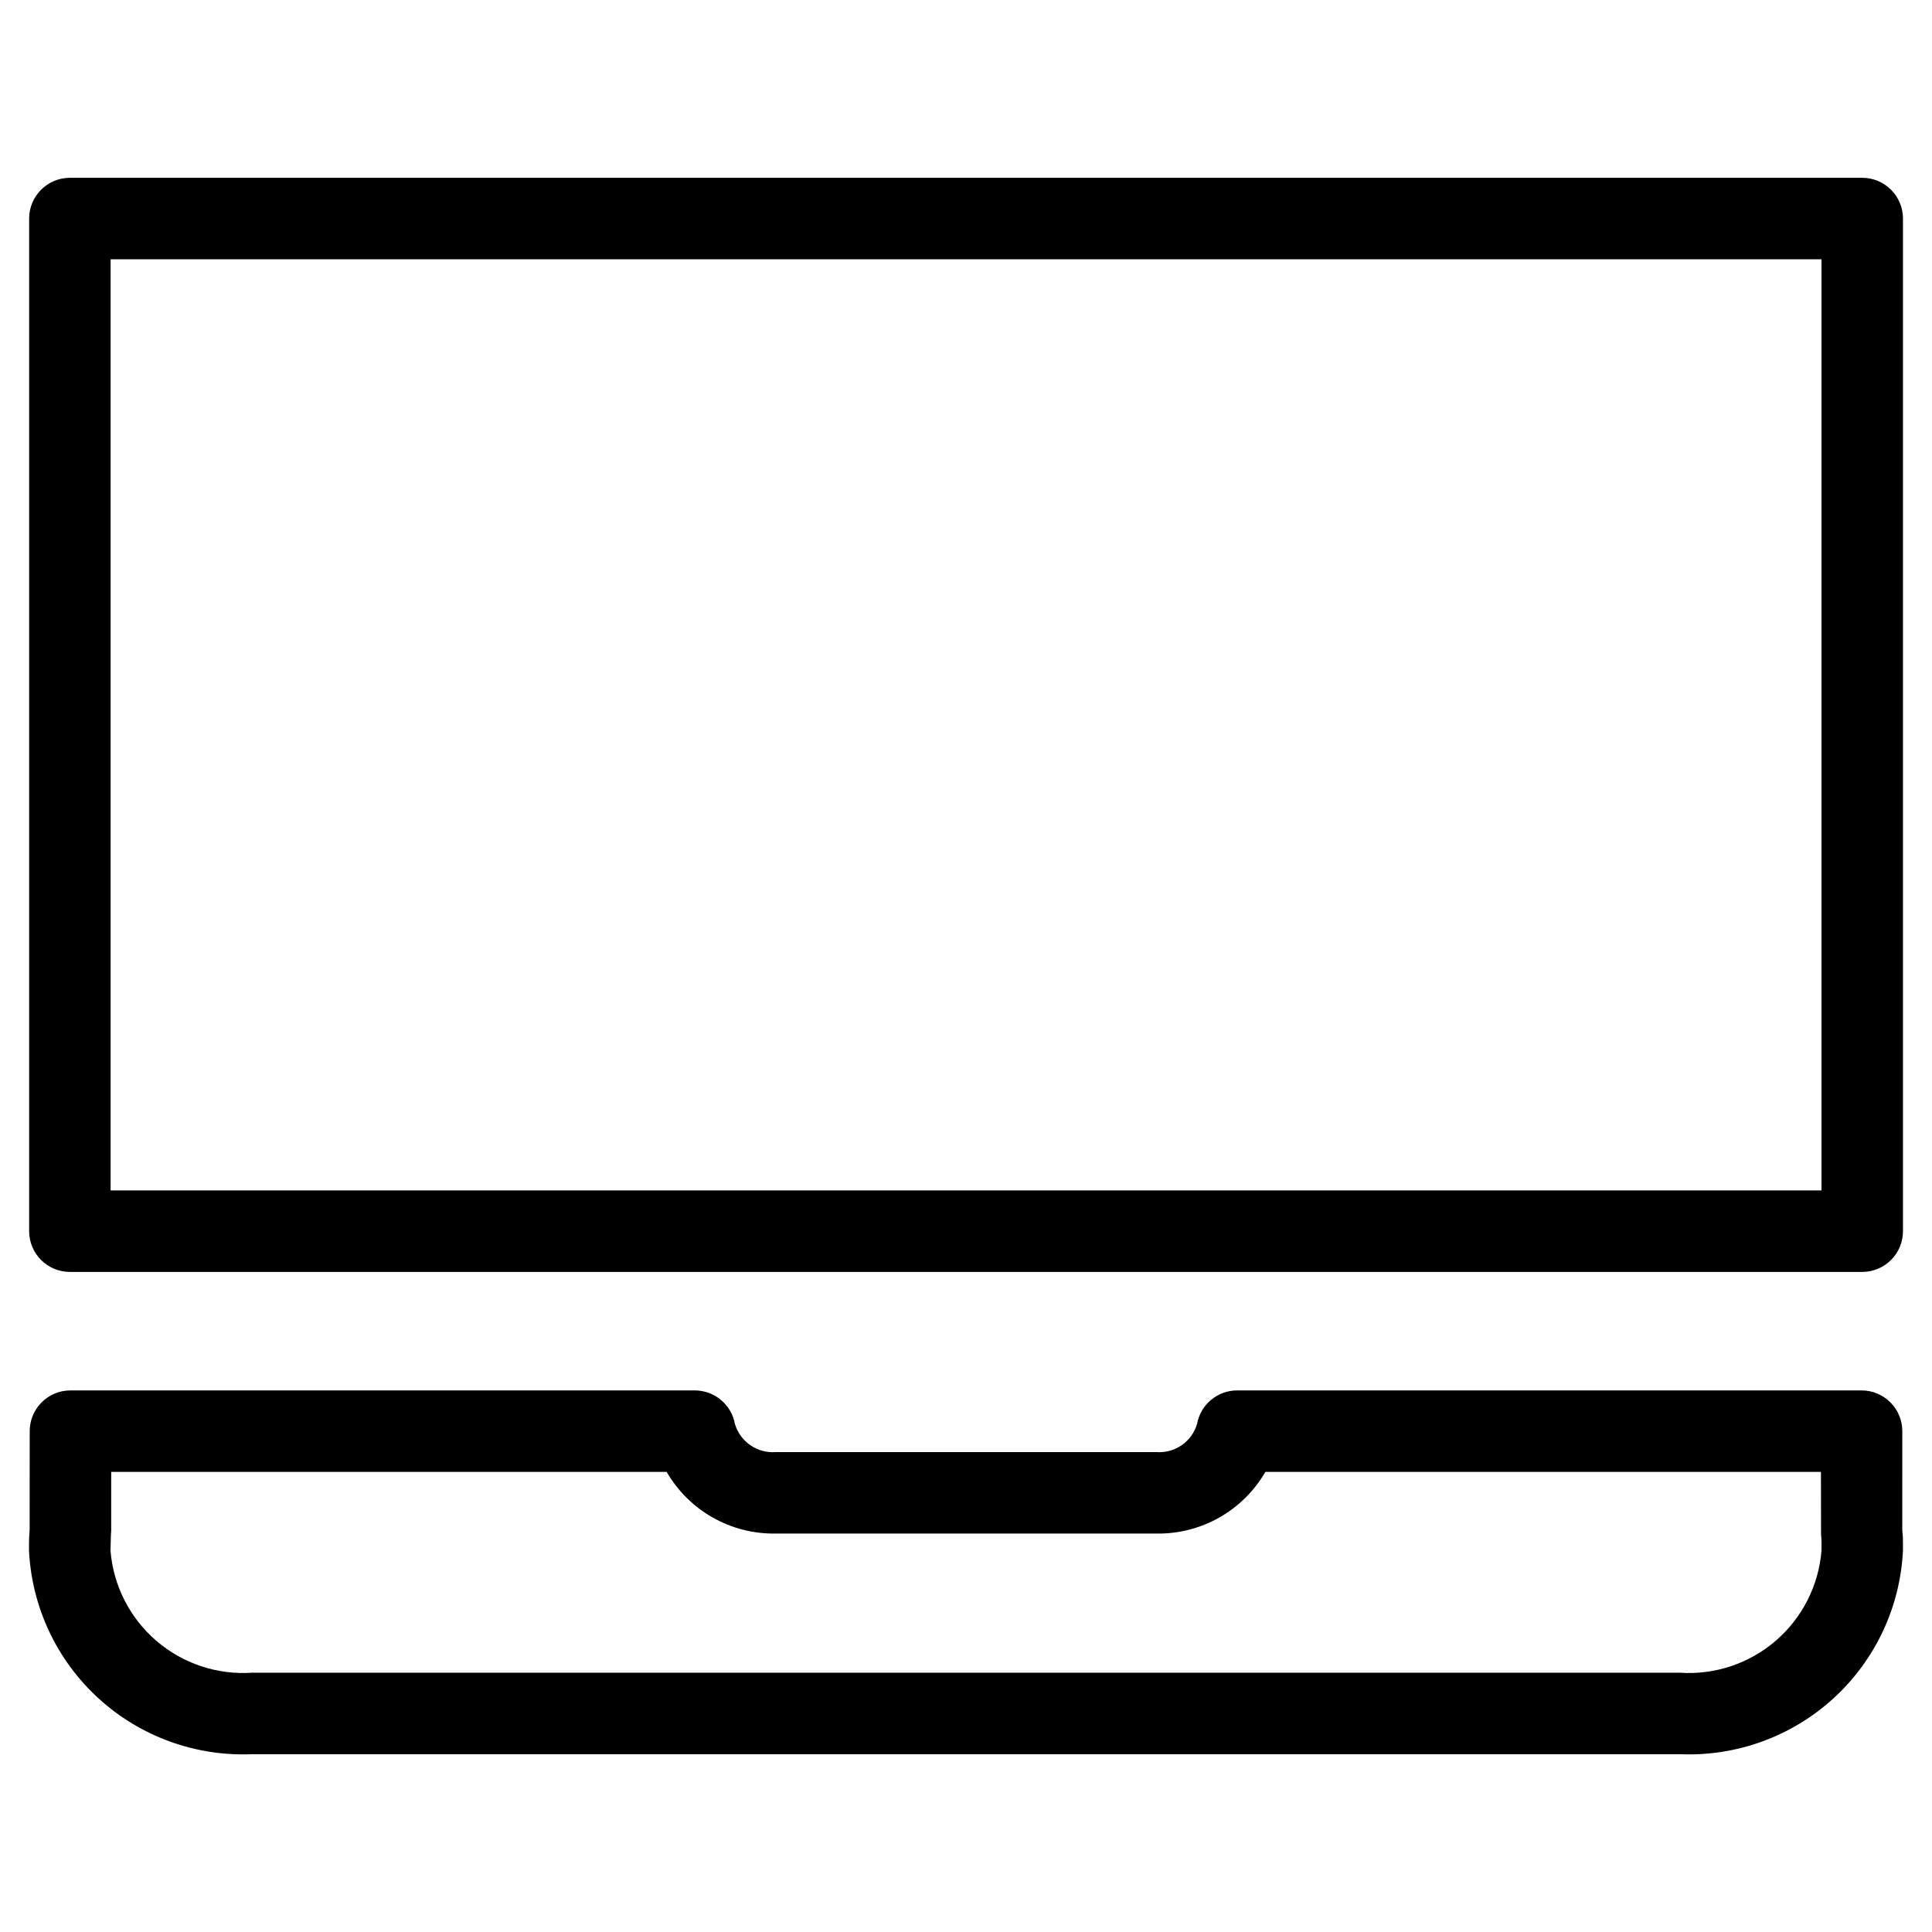
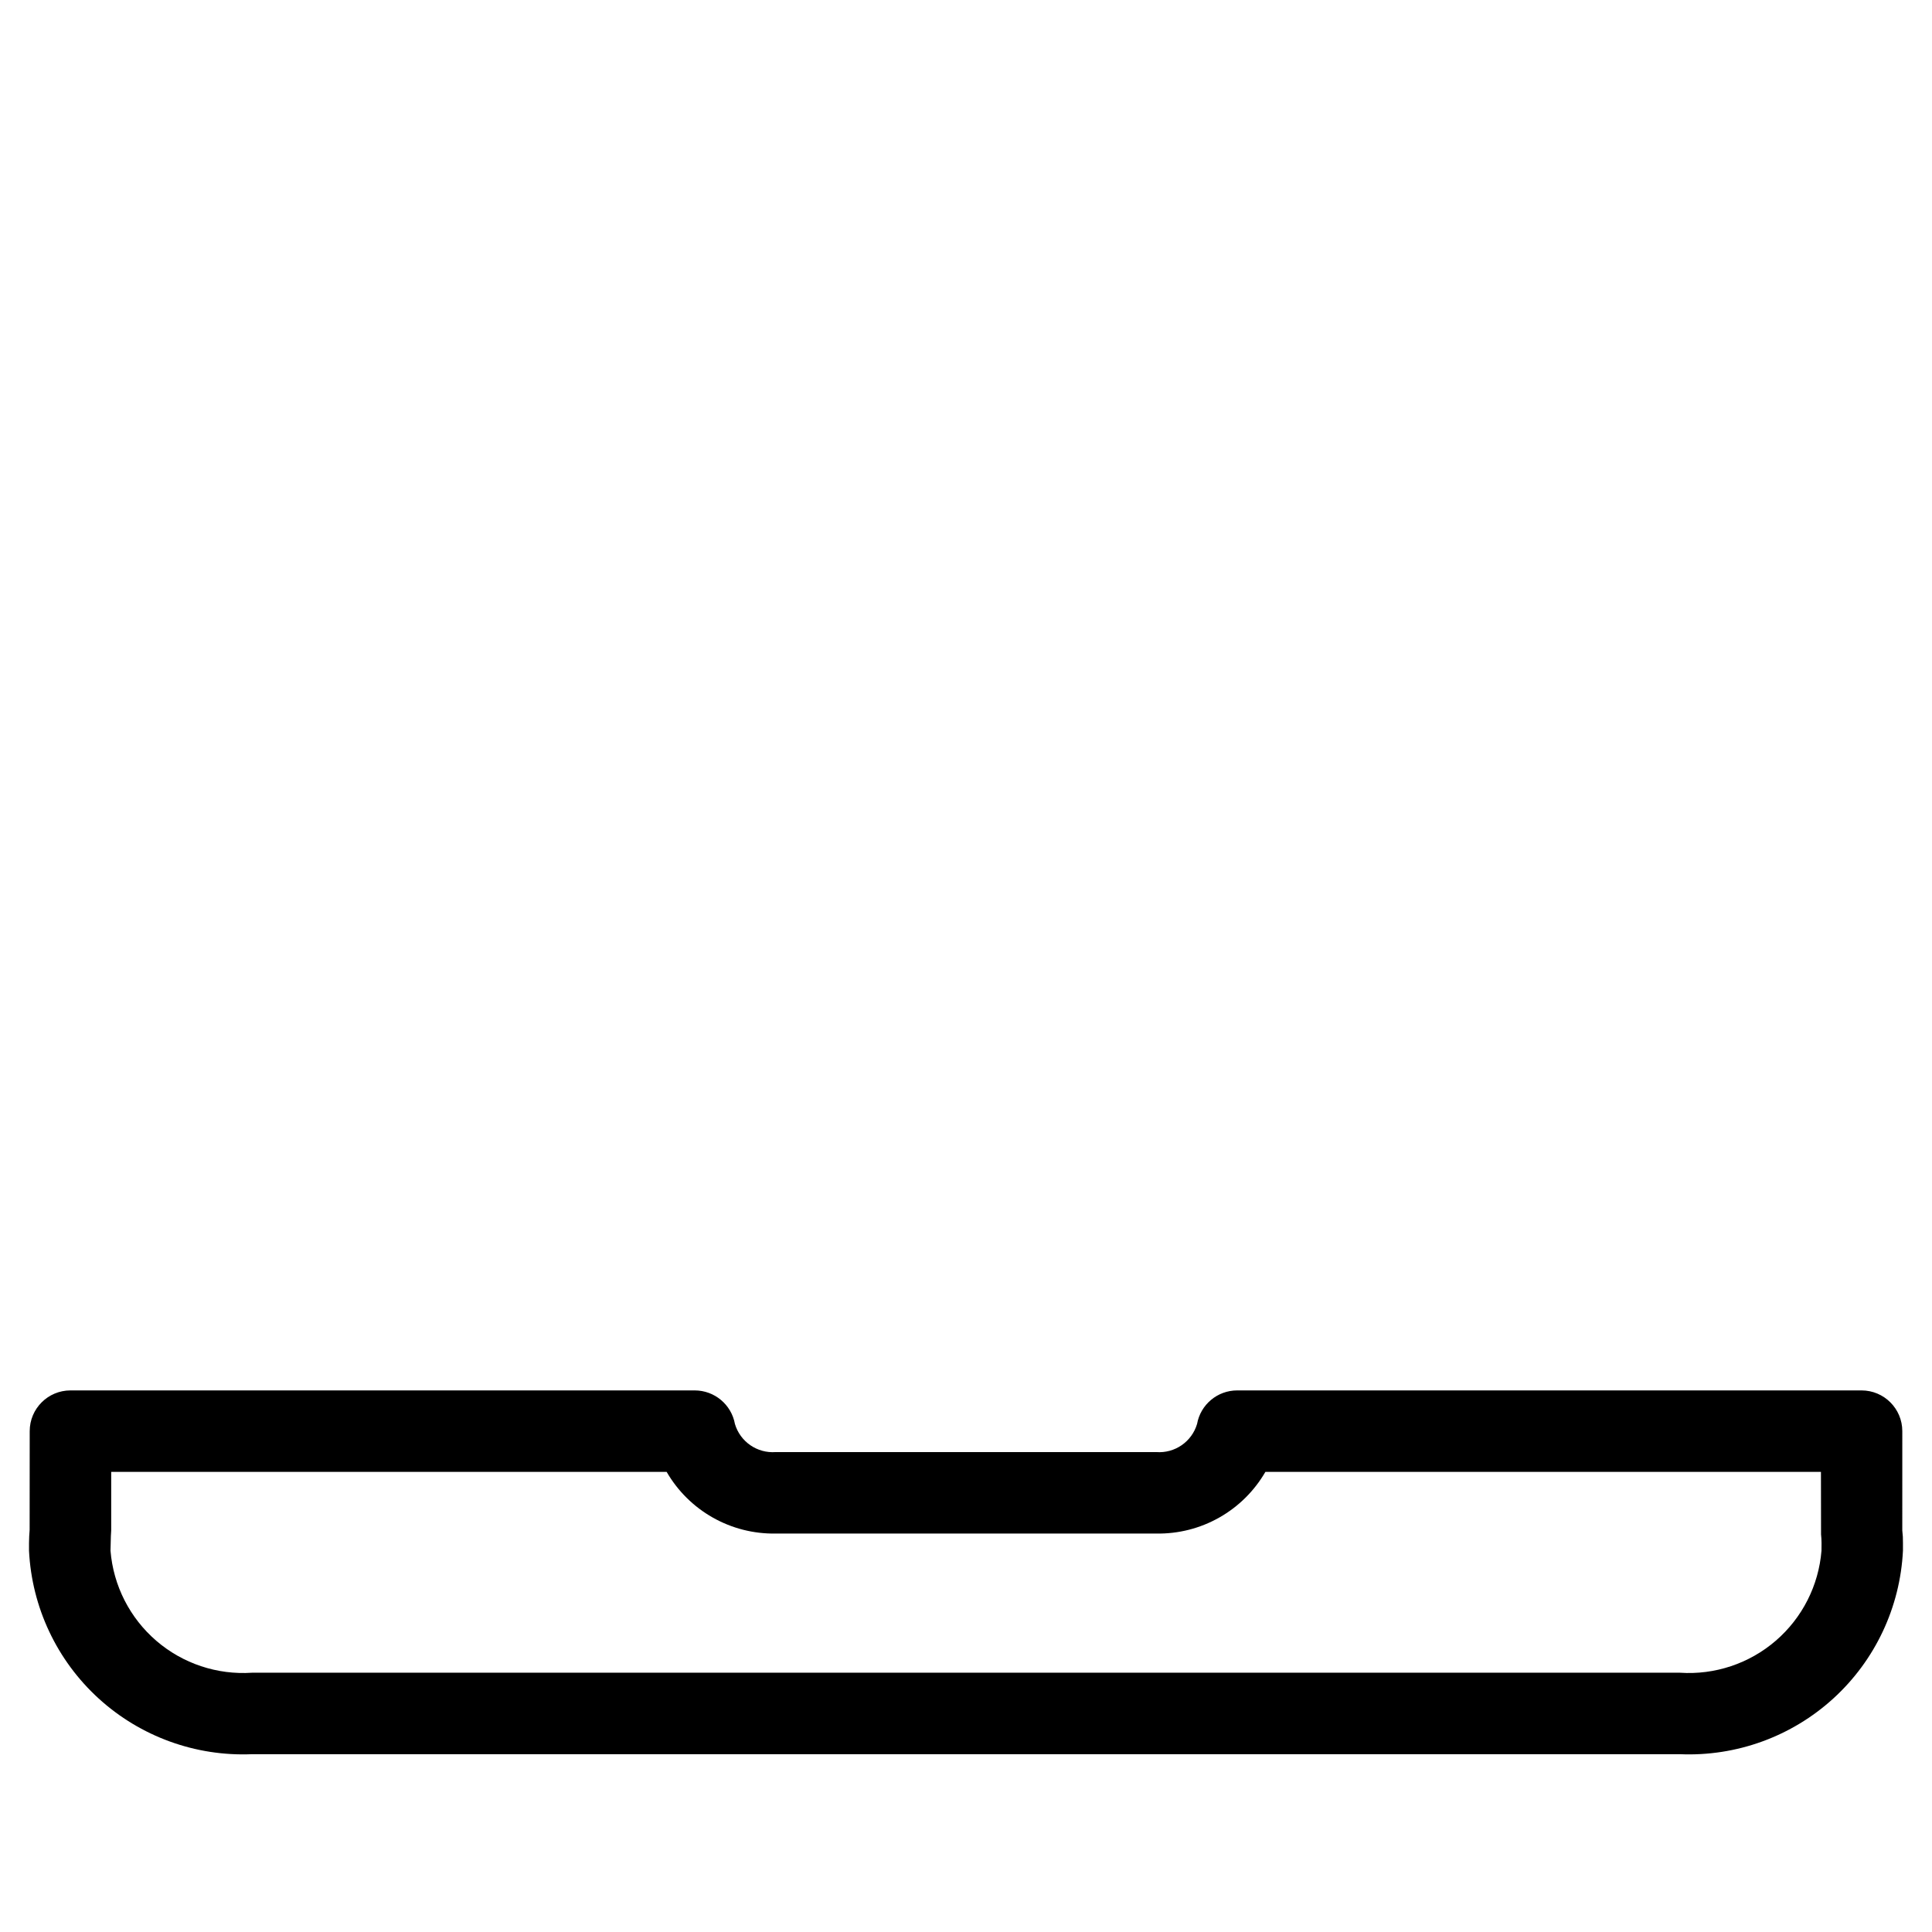
<svg xmlns="http://www.w3.org/2000/svg" fill="#000000" width="800px" height="800px" version="1.1" viewBox="144 144 512 512">
  <g>
-     <path d="m637.51 191.12h-474.99c-5.961 0.004-10.793 4.836-10.797 10.797v268.36c0.004 5.961 4.836 10.793 10.797 10.797h474.99c5.961-0.004 10.797-4.836 10.797-10.797v-268.36c0-5.961-4.836-10.793-10.797-10.797zm-10.797 268.36h-453.4v-246.77h453.4z" />
    <path d="m648.13 523.27c0-5.961-4.836-10.793-10.797-10.797h-165.47c-5.231 0-9.707 3.75-10.629 8.898-1.402 4.711-5.894 7.809-10.793 7.445h-100.88c-4.902 0.363-9.395-2.734-10.797-7.445-0.934-5.152-5.426-8.898-10.664-8.898h-165.43c-5.961 0.004-10.797 4.836-10.797 10.797l-0.02 26.145c-0.086 1.133-0.164 2.285-0.164 3.488v2.051c0.738 14.973 7.367 29.047 18.441 39.148 11.074 10.102 25.695 15.414 40.672 14.777h378.39c14.977 0.637 29.598-4.676 40.672-14.777 11.074-10.102 17.699-24.176 18.438-39.148v-2.051c0.02-1.109-0.039-2.219-0.176-3.316zm-21.418 31.684c-0.746 9.242-5.106 17.812-12.125 23.863-7.023 6.051-16.145 9.094-25.391 8.469h-378.39c-9.25 0.625-18.371-2.418-25.395-8.469-7.019-6.051-11.379-14.621-12.125-23.863l0.098-3.887c0.02-0.273 0.086-1.211 0.086-1.484v-15.516h147.2c2.922 5.051 7.141 9.23 12.223 12.102 5.078 2.875 10.836 4.336 16.672 4.238h100.88c5.832 0.098 11.59-1.363 16.668-4.238 5.082-2.871 9.301-7.051 12.227-12.102h147.23l0.027 16.566c0.082 0.754 0.125 1.512 0.129 2.269z" />
  </g>
</svg>